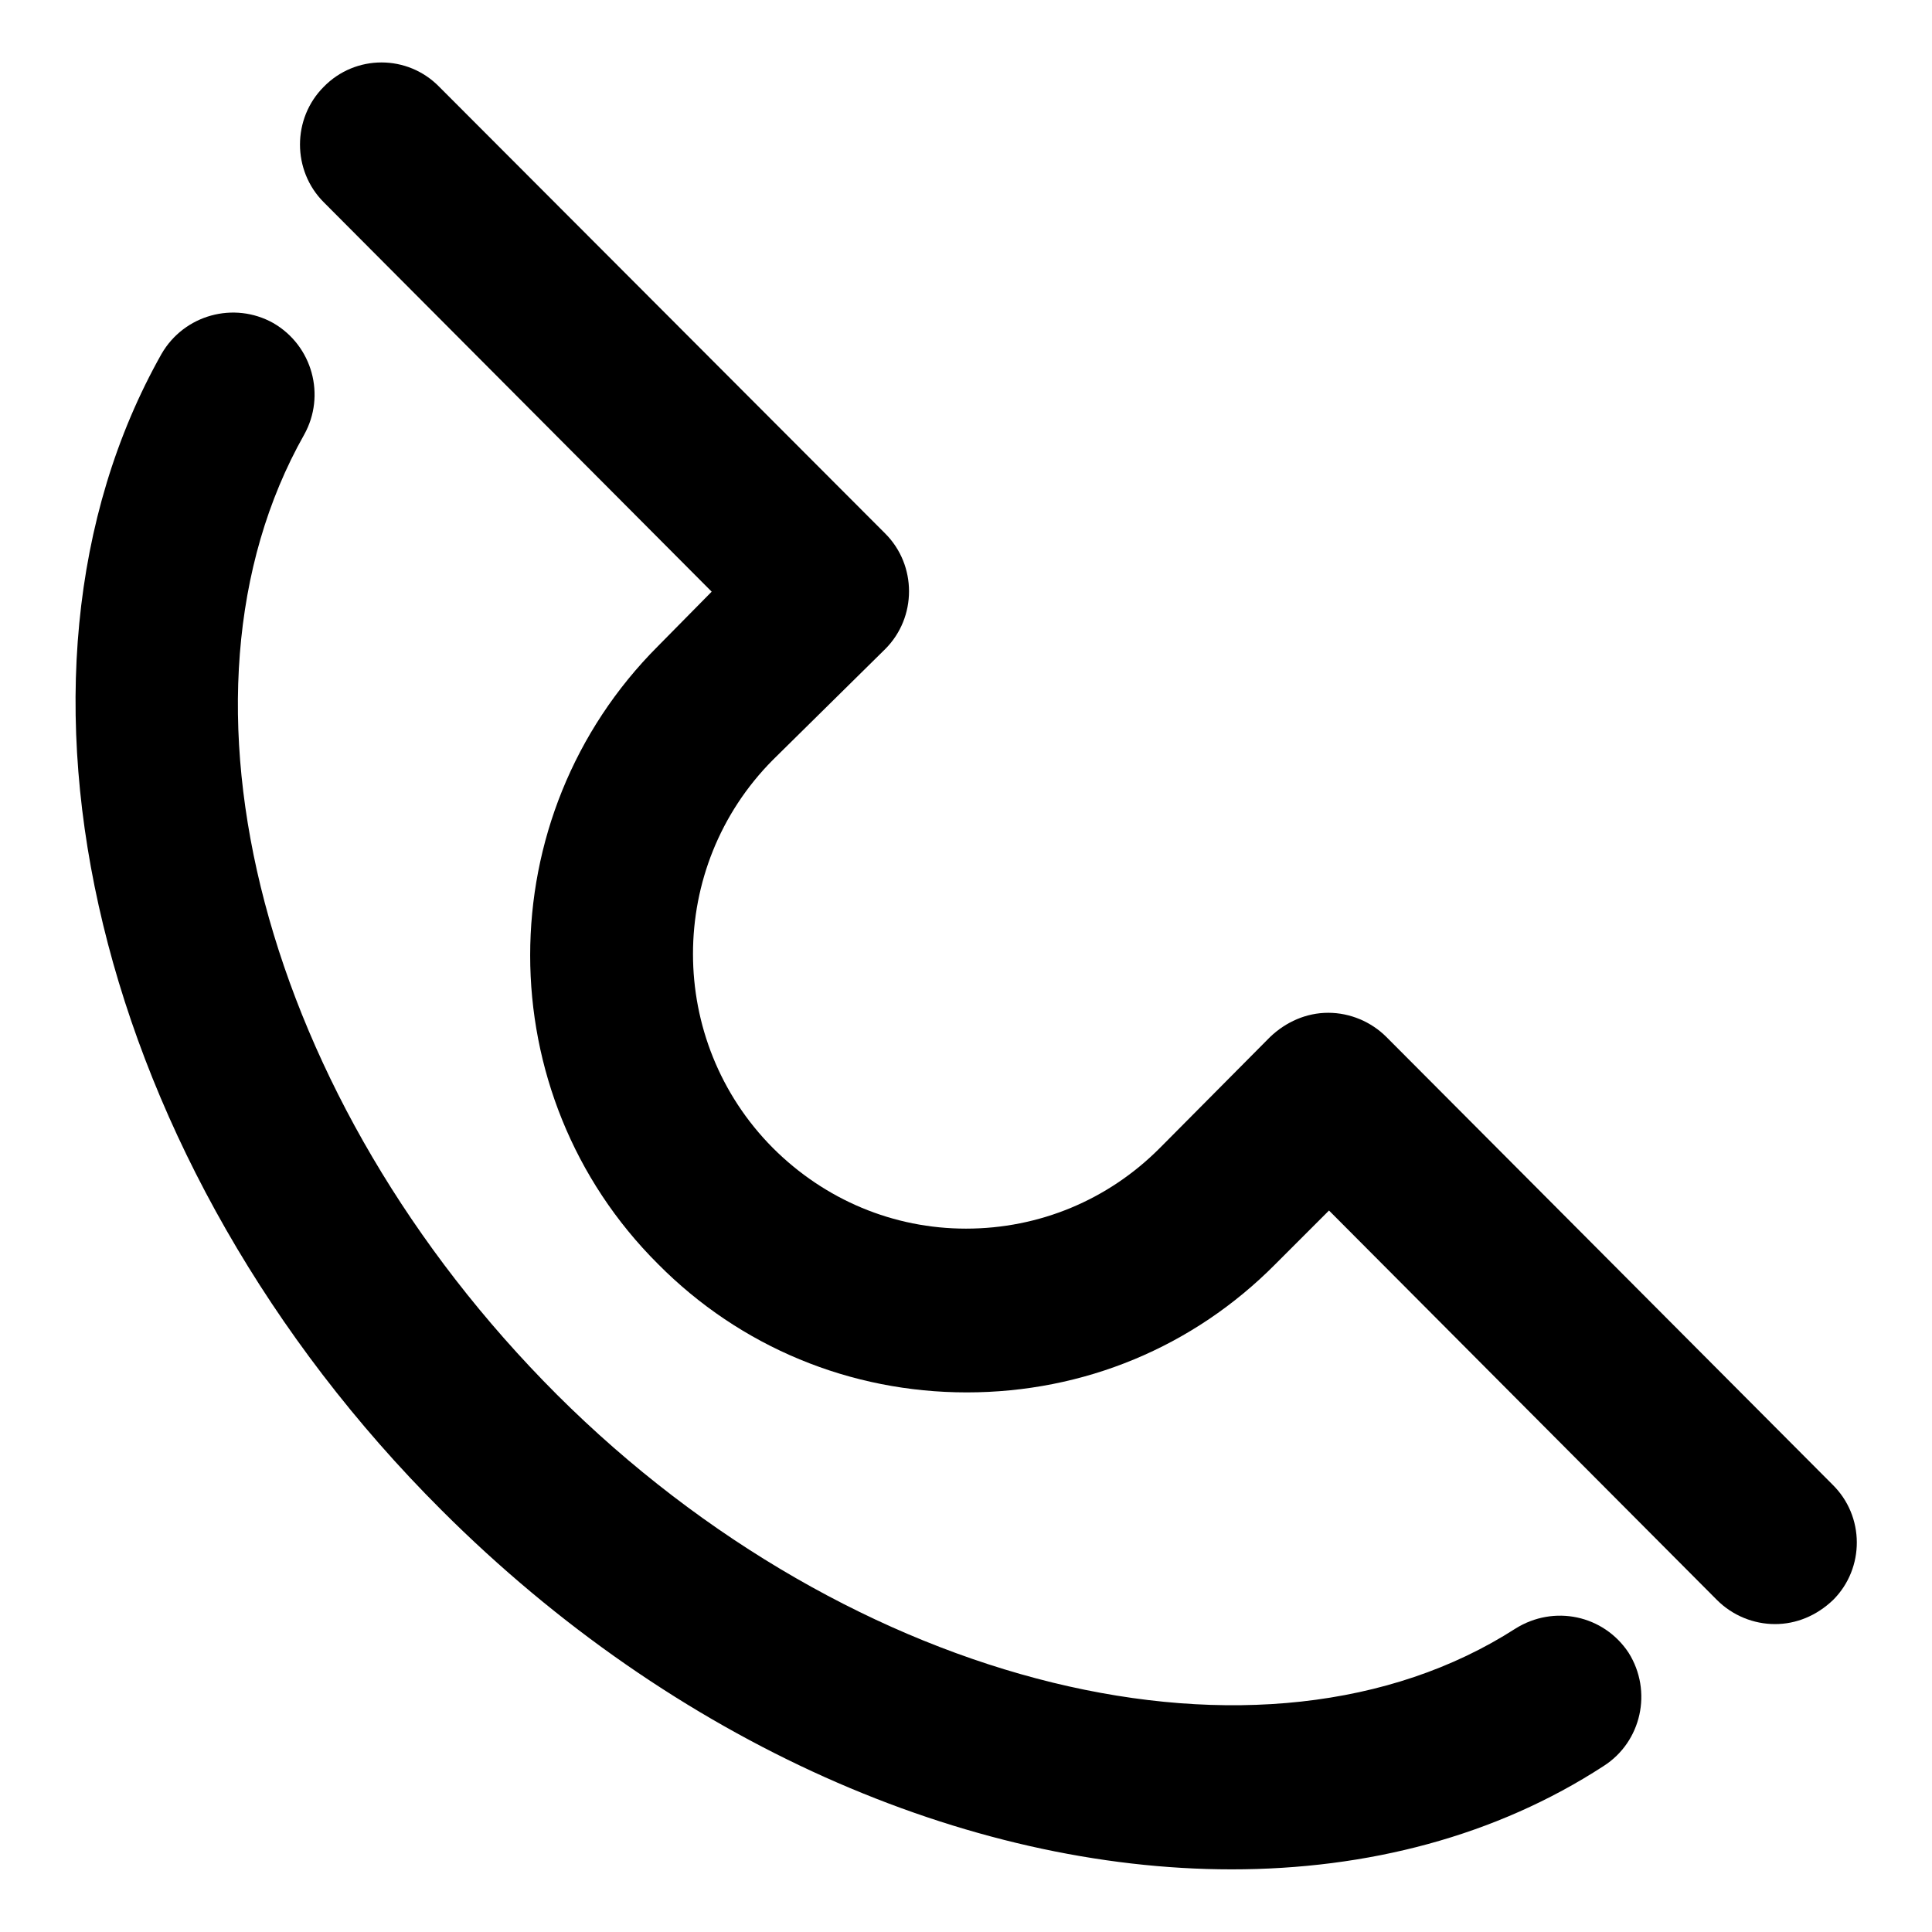
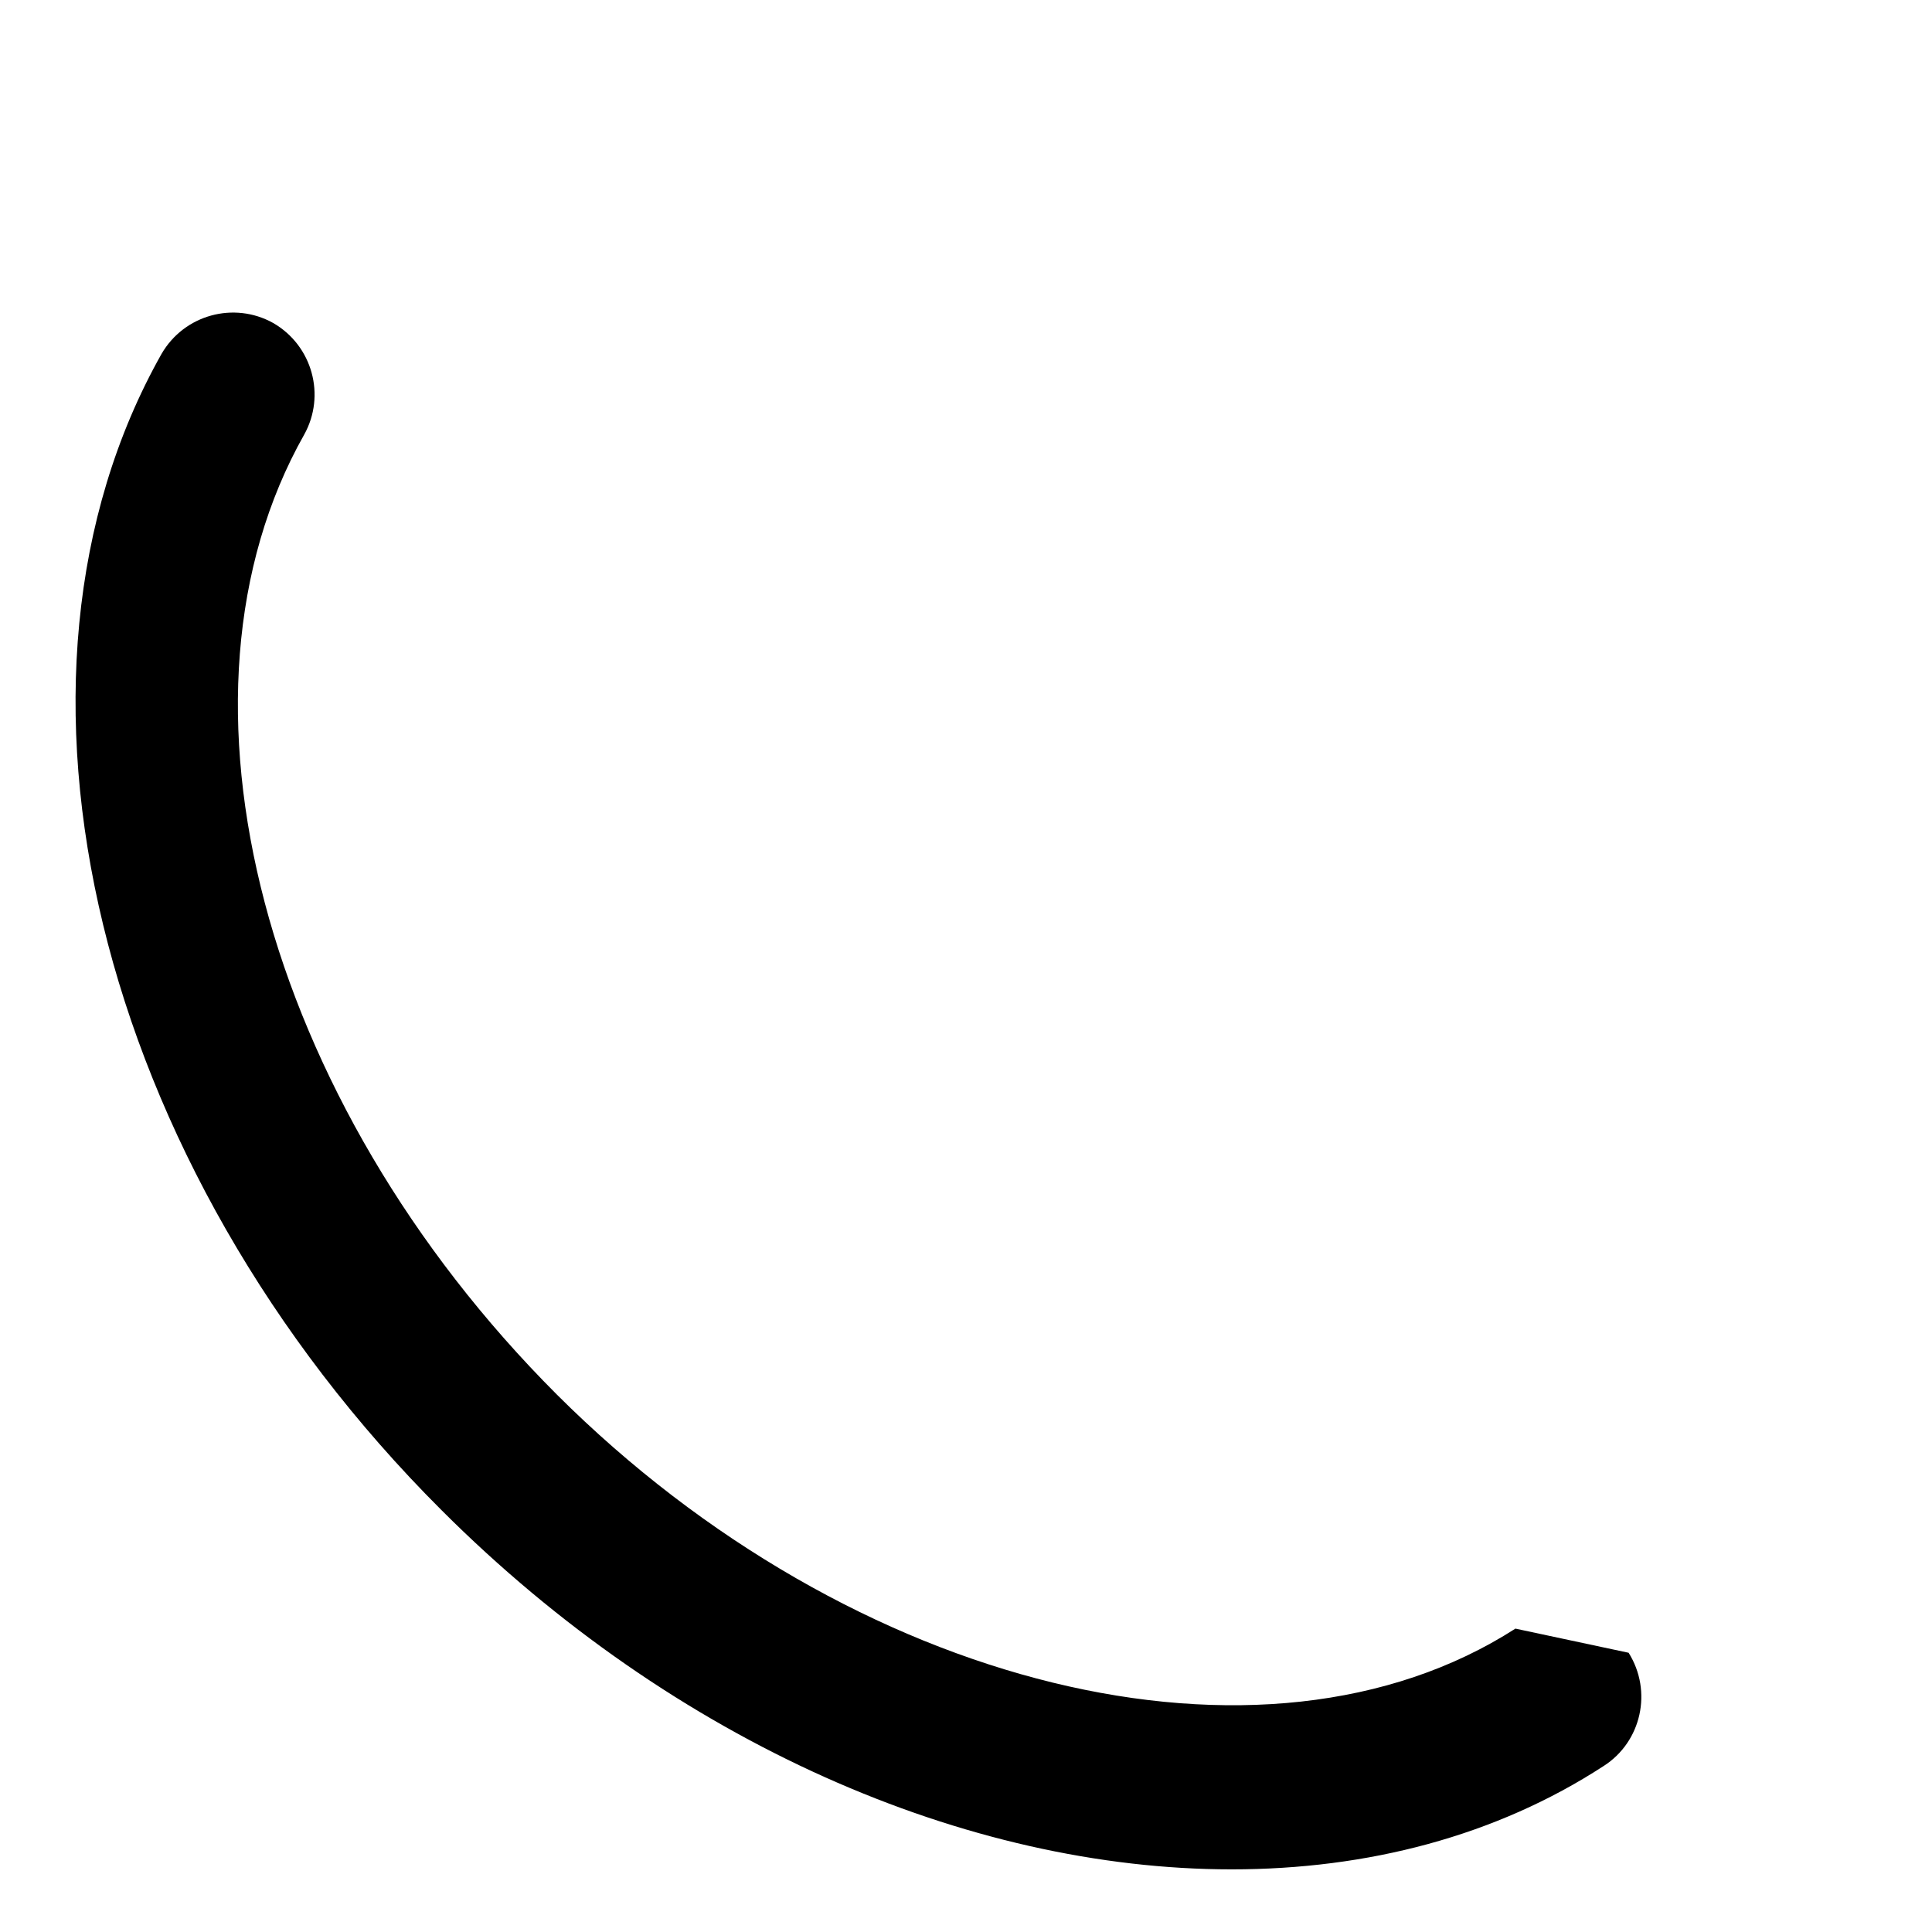
<svg xmlns="http://www.w3.org/2000/svg" version="1.1" x="0px" y="0px" viewBox="0 0 256 256" enable-background="new 0 0 256 256" xml:space="preserve">
  <g>
    <g>
-       <path fill="#000000" d="M200.8,215.8c-33.3,21.4-87.9,8-127-31c-39-39-53.1-92.5-33.5-127.2c2.9-5.2,1.1-11.8-4.1-14.8c-5.2-2.9-11.8-1.1-14.8,4.1c-24.3,43.1-8.7,107.5,37.1,153.2c30.9,30.9,69.7,47.6,104.7,47.6c18,0,35-4.4,49.3-13.7c5-3.2,6.5-9.9,3.3-15C212.5,214,205.9,212.6,200.8,215.8z" />
-       <path fill="#000000" d="M242.8,196.7l-59.1-59.3c-2-2-4.8-3.2-7.7-3.2c-2.9,0-5.6,1.2-7.7,3.2L154,151.8c-0.1,0.1-0.3,0.3-0.4,0.4c-6.8,6.8-15.9,10.6-25.6,10.6c-9.6,0-18.7-3.8-25.6-10.7c-14.1-14.2-14.1-37.2,0-51.4L117.3,86c4.2-4.2,4.2-11.1,0-15.3L58.2,11.5c-4.2-4.3-11.1-4.3-15.3,0c-4.2,4.2-4.2,11.1,0,15.3l51.4,51.6l-7.1,7.2c-22.6,22.6-22.6,59.4,0,81.9c10.9,11,25.5,17,40.9,17c15.5,0,30-6,40.9-17l7.1-7.1l51.4,51.6c2.1,2.1,4.9,3.2,7.7,3.2s5.5-1.1,7.7-3.2C247.1,207.8,247.1,200.9,242.8,196.7z" />
+       <path fill="#000000" d="M200.8,215.8c-33.3,21.4-87.9,8-127-31c-39-39-53.1-92.5-33.5-127.2c2.9-5.2,1.1-11.8-4.1-14.8c-5.2-2.9-11.8-1.1-14.8,4.1c-24.3,43.1-8.7,107.5,37.1,153.2c30.9,30.9,69.7,47.6,104.7,47.6c18,0,35-4.4,49.3-13.7c5-3.2,6.5-9.9,3.3-15z" />
    </g>
  </g>
</svg>